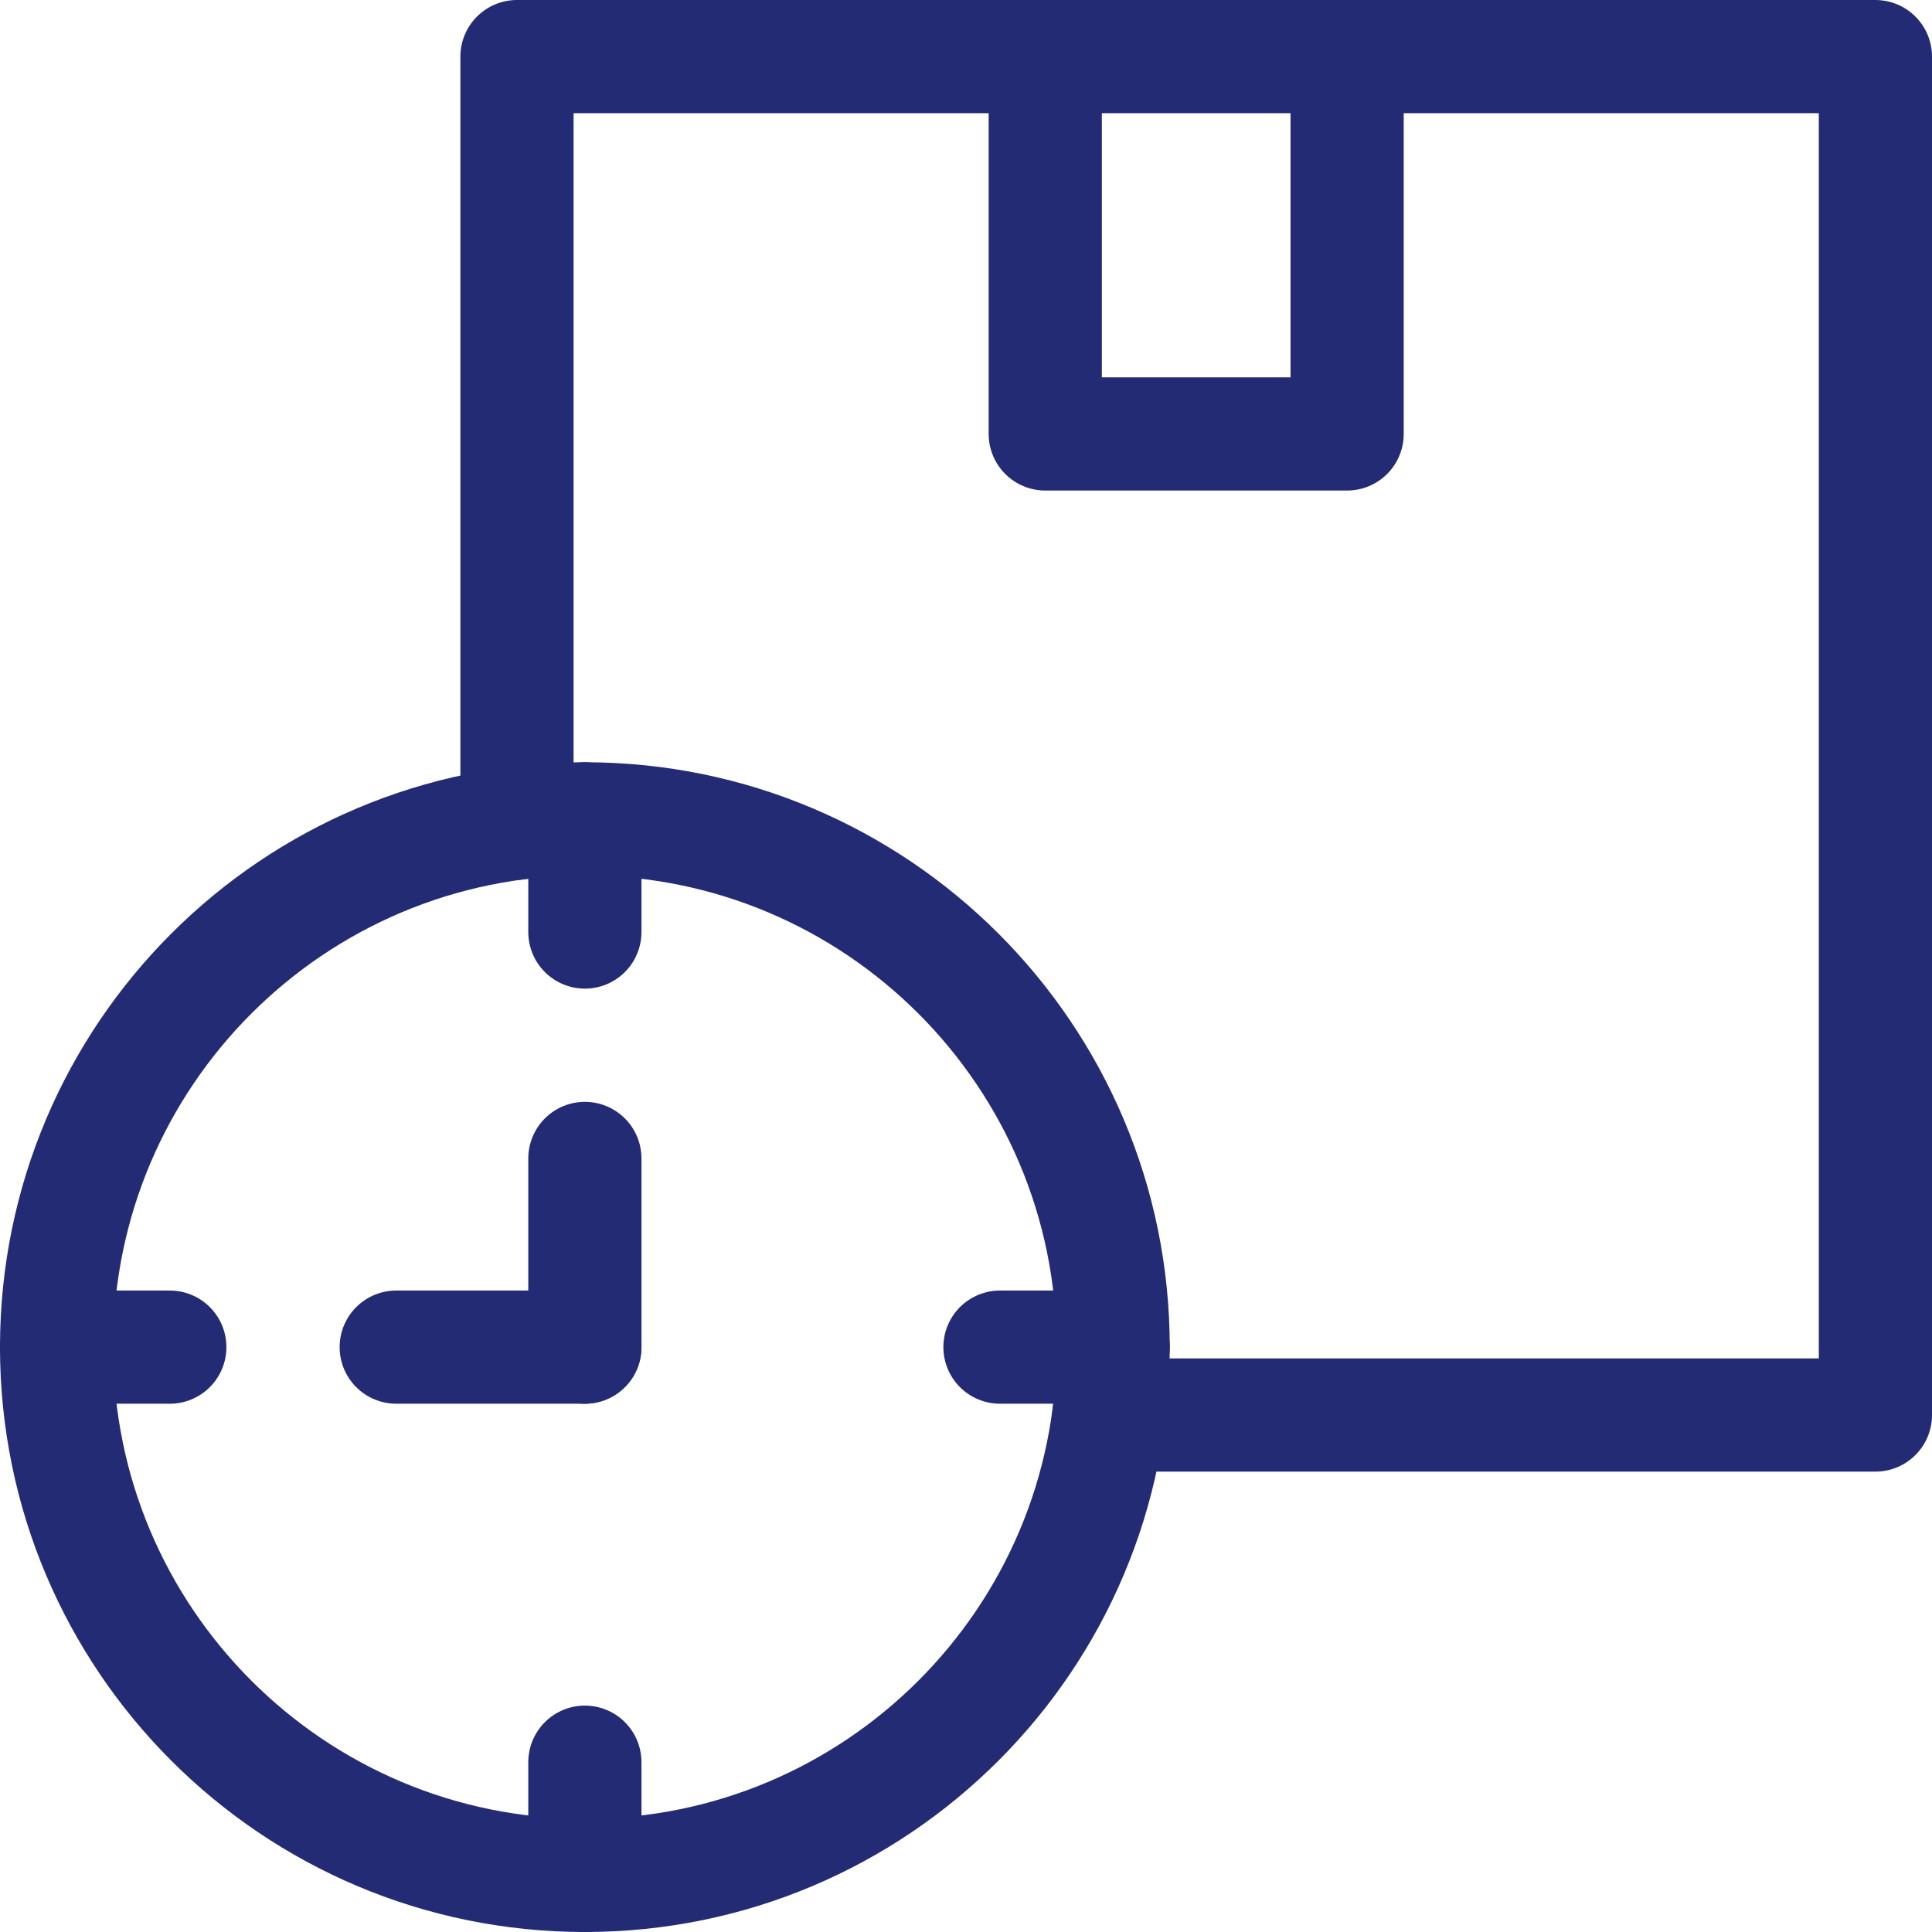
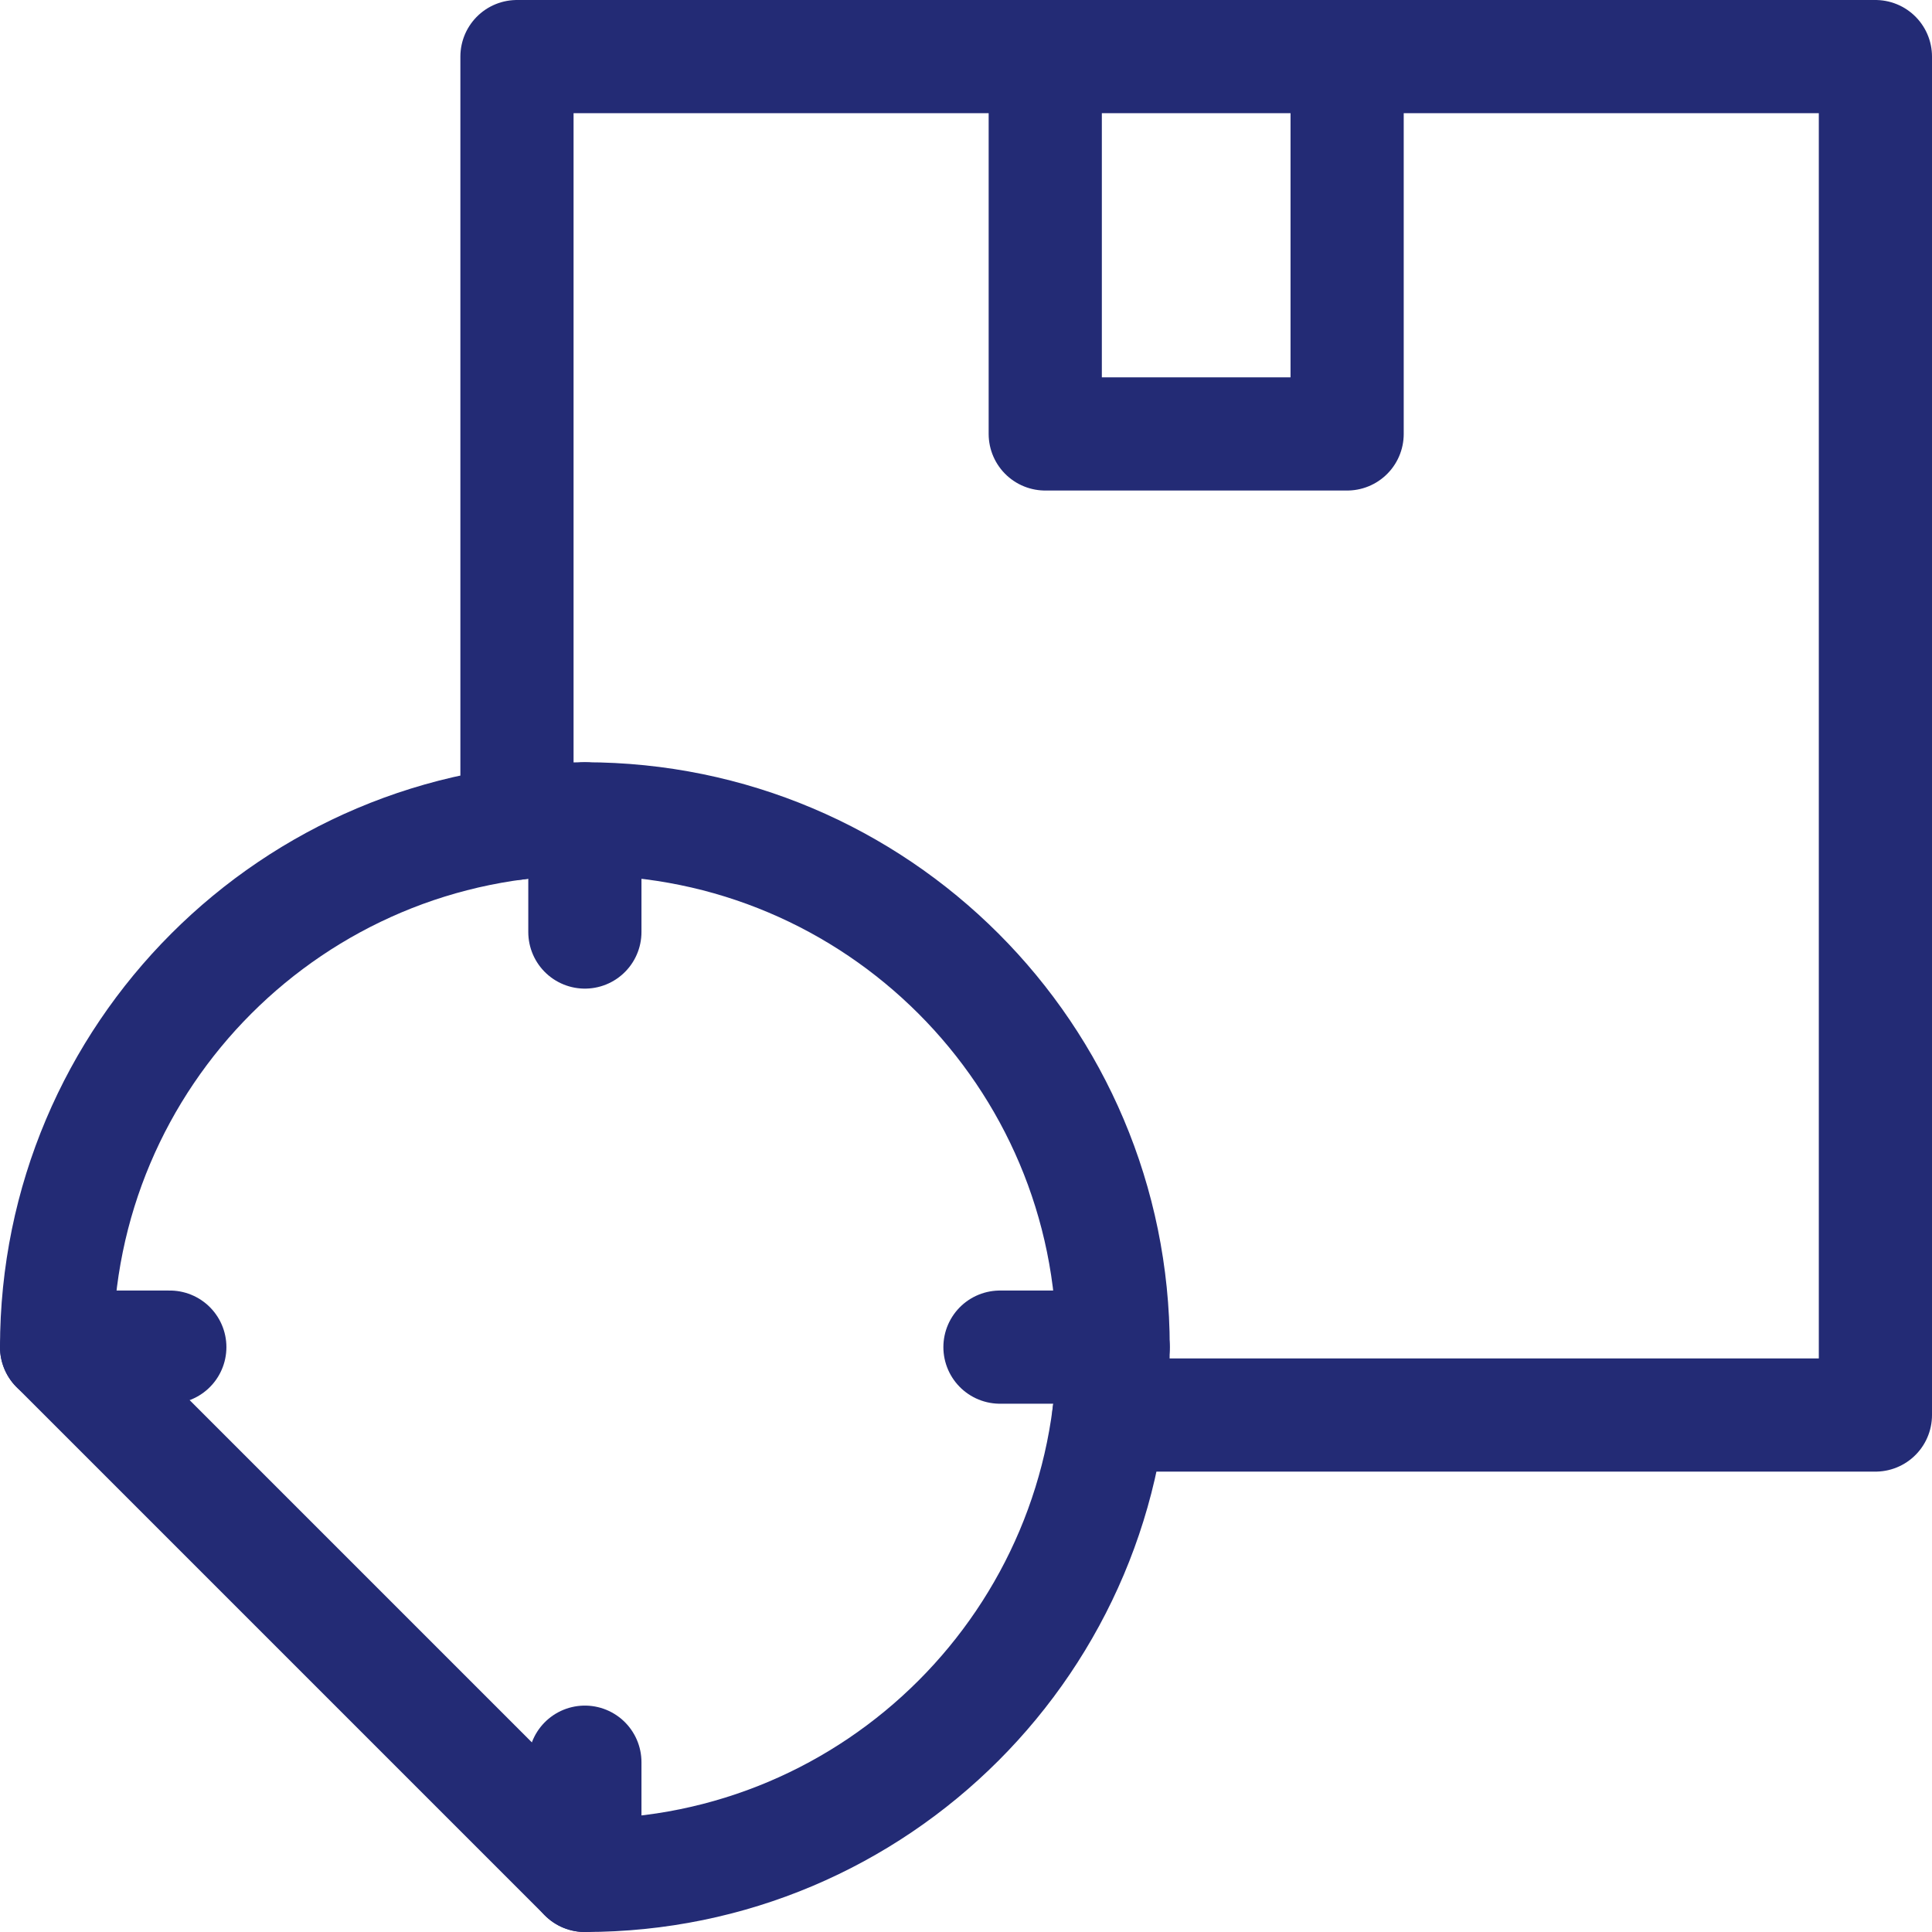
<svg xmlns="http://www.w3.org/2000/svg" width="48" height="48" viewBox="0 0 48 48" fill="none">
  <g clip-path="url(#clip0_1711_931)">
    <path d="M33.469 1.406V10.781H25.969V1.406" stroke="#232B75" stroke-width="2.812" stroke-miterlimit="10" stroke-linecap="round" stroke-linejoin="round" />
-     <path d="M14.531 46.594C21.78 46.594 27.656 40.718 27.656 33.469C27.656 26.22 21.78 20.344 14.531 20.344C7.283 20.344 1.406 26.22 1.406 33.469C1.406 40.718 7.283 46.594 14.531 46.594Z" stroke="#232B75" stroke-width="2.812" stroke-miterlimit="10" stroke-linecap="round" stroke-linejoin="round" />
-     <path d="M14.531 33.469V28.781" stroke="#232B75" stroke-width="2.812" stroke-miterlimit="10" stroke-linecap="round" stroke-linejoin="round" />
-     <path d="M14.531 33.469H9.844" stroke="#232B75" stroke-width="2.812" stroke-miterlimit="10" stroke-linecap="round" stroke-linejoin="round" />
+     <path d="M14.531 46.594C21.78 46.594 27.656 40.718 27.656 33.469C27.656 26.22 21.78 20.344 14.531 20.344C7.283 20.344 1.406 26.22 1.406 33.469Z" stroke="#232B75" stroke-width="2.812" stroke-miterlimit="10" stroke-linecap="round" stroke-linejoin="round" />
    <path d="M27.656 33.469H24.844" stroke="#232B75" stroke-width="2.812" stroke-miterlimit="10" stroke-linecap="round" stroke-linejoin="round" />
    <path d="M4.219 33.469H1.406" stroke="#232B75" stroke-width="2.812" stroke-miterlimit="10" stroke-linecap="round" stroke-linejoin="round" />
    <path d="M14.531 20.344V23.156" stroke="#232B75" stroke-width="2.812" stroke-miterlimit="10" stroke-linecap="round" stroke-linejoin="round" />
    <path d="M14.531 43.781V46.594" stroke="#232B75" stroke-width="2.812" stroke-miterlimit="10" stroke-linecap="round" stroke-linejoin="round" />
    <path d="M27.549 35.156H46.594V1.406H12.844V20.451" stroke="#232B75" stroke-width="2.812" stroke-miterlimit="10" stroke-linecap="round" stroke-linejoin="round" />
  </g>
  <defs>
    <clipPath id="clip0_1711_931">
      <rect width="48" height="48" fill="white" />
    </clipPath>
  </defs>
</svg>